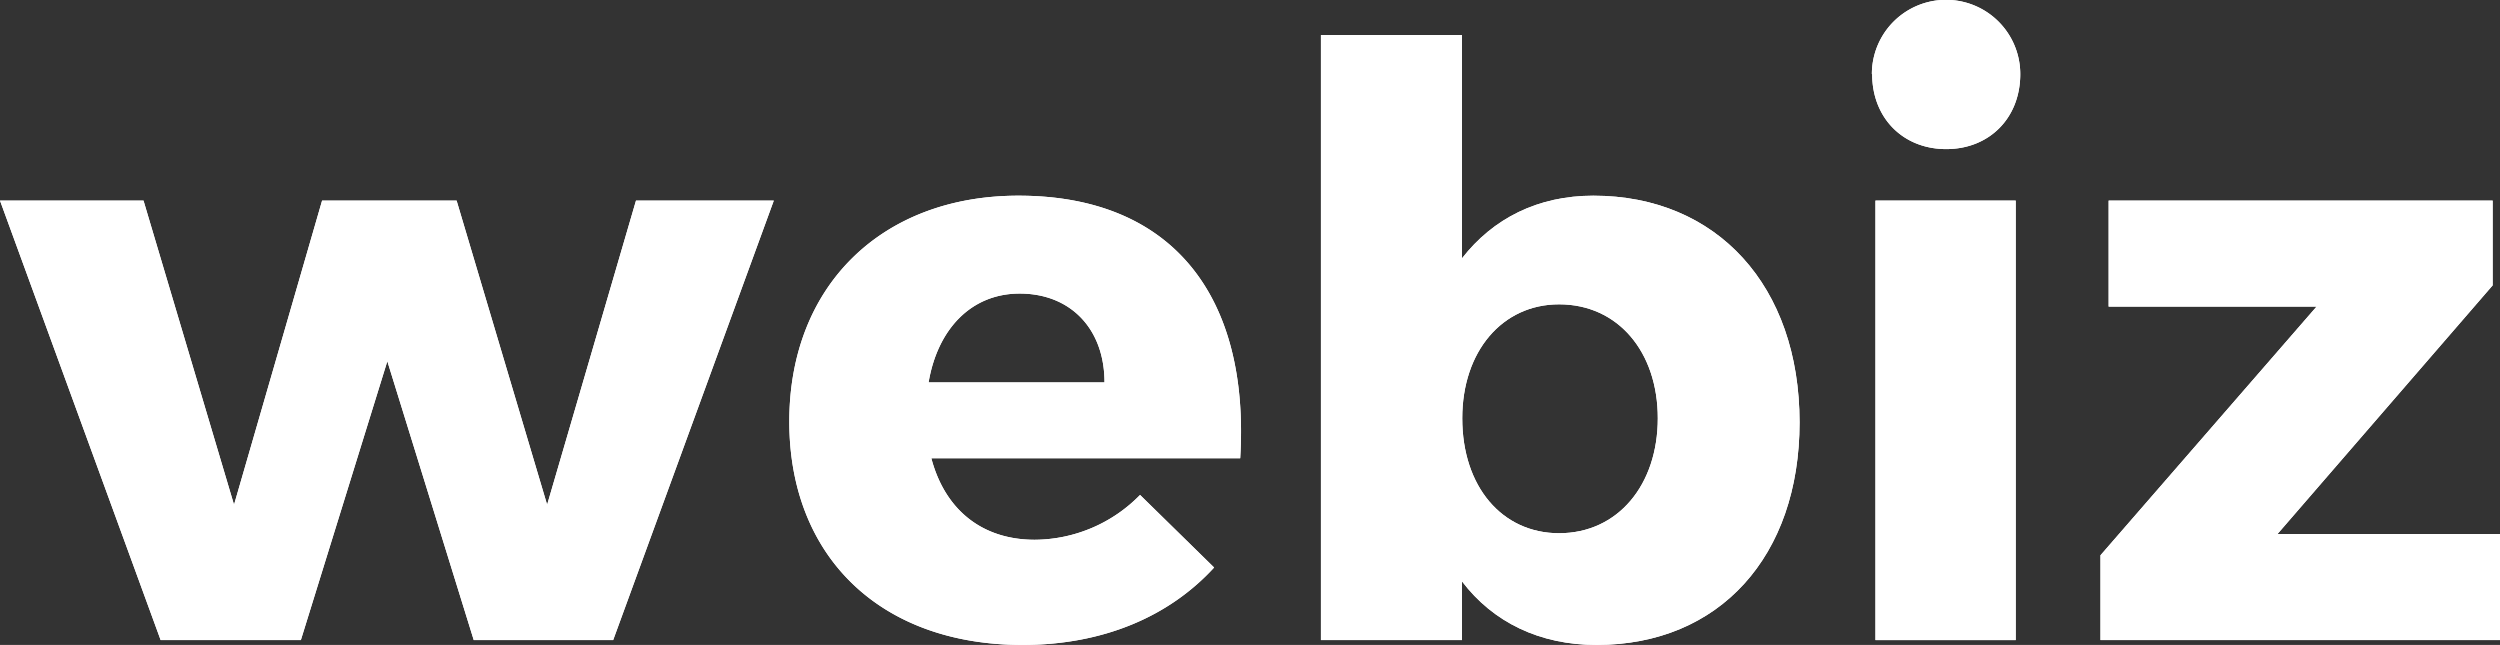
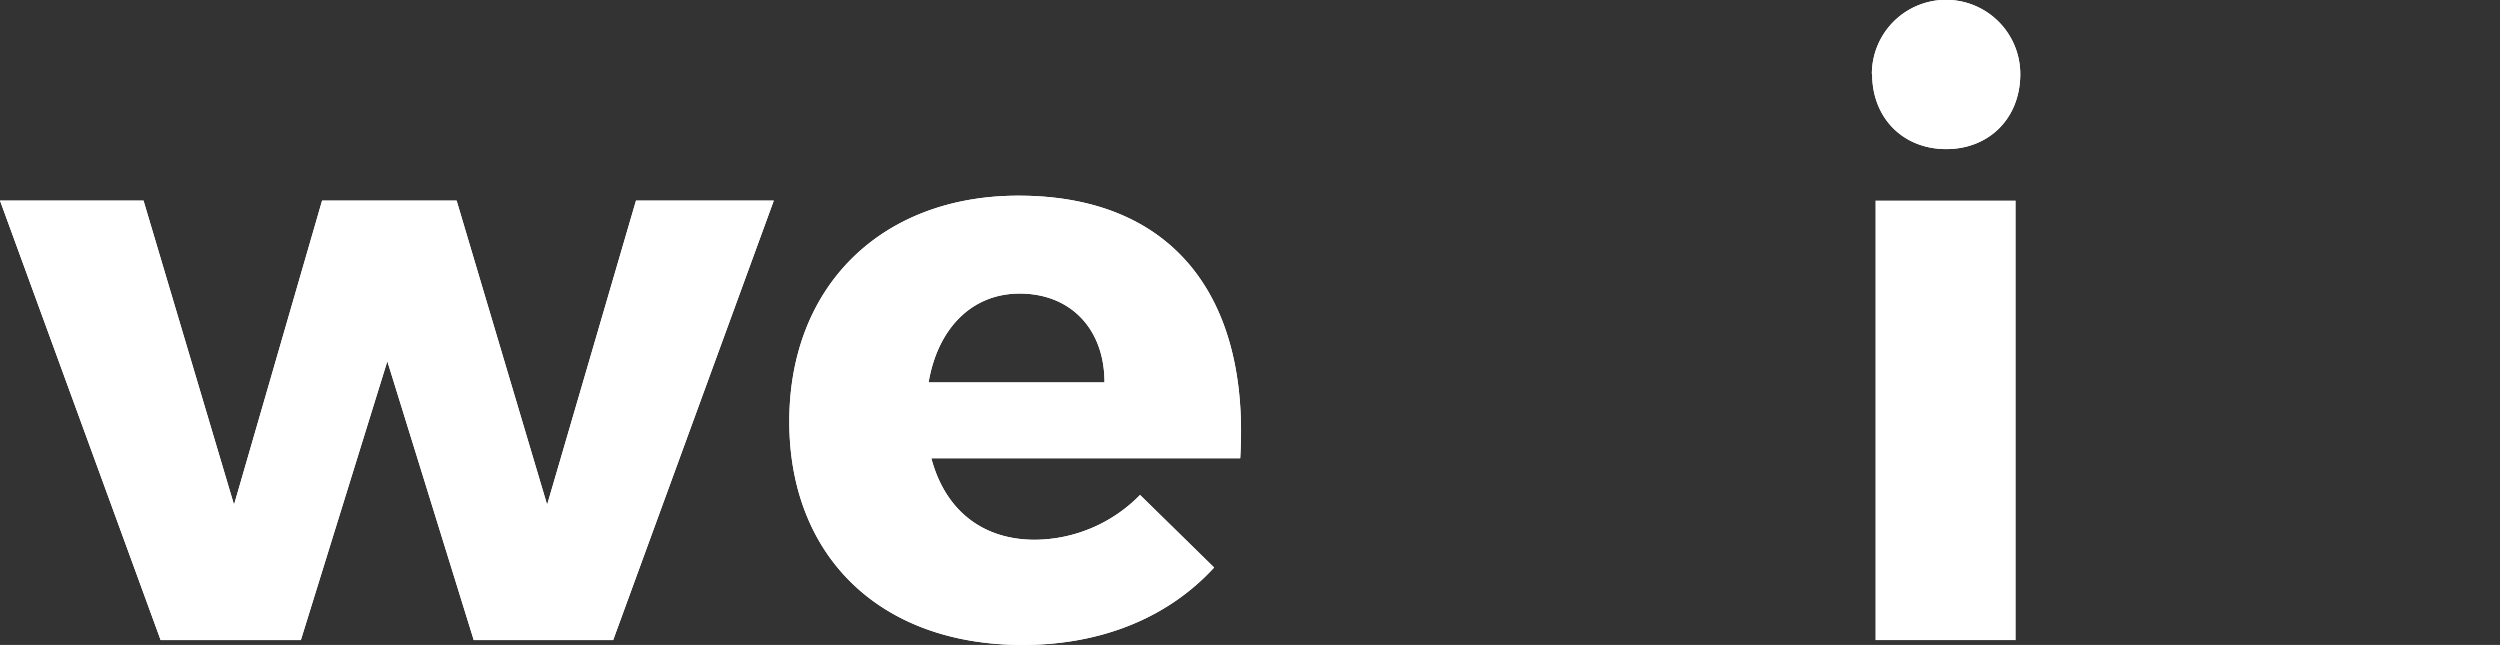
<svg xmlns="http://www.w3.org/2000/svg" id="Layer_1" data-name="Layer 1" viewBox="0 0 438.84 113.21">
  <rect x="0" y="0" width="438.84" height="113.21" fill="#333333" stroke="none" />
  <defs>
    <style>.cls-1{fill:#ffffff;}</style>
  </defs>
  <title>wbz-logo</title>
  <path class="cls-1" d="M328.63,13c0,7.73,5.44,13.17,13,13.17s13-5.44,13-13.17a13,13,0,0,0-26.05,0Z" />
  <path class="cls-1" d="M328.63,13c0,7.73,5.44,13.17,13,13.17s13-5.44,13-13.17a13,13,0,0,0-26.05,0Z" />
  <polygon class="cls-1" points="96.04 88.6 80.15 35.21 56.54 35.21 41.08 88.6 25.19 35.21 0 35.21 28.2 112.36 52.81 112.36 67.99 63.41 83.16 112.36 107.63 112.36 135.83 35.21 111.64 35.21 96.04 88.6" />
  <polygon class="cls-1" points="96.04 88.6 80.15 35.21 56.54 35.21 41.08 88.6 25.19 35.21 0 35.21 28.2 112.36 52.81 112.36 67.99 63.41 83.16 112.36 107.63 112.36 135.83 35.21 111.64 35.21 96.04 88.6" />
  <path class="cls-1" d="M178.77,34.35c-23.9,0-40.22,15.74-40.22,39.65,0,23.47,15.75,39.21,40.94,39.21,14.17,0,25.76-5,33.63-13.59l-13-12.74a26.07,26.07,0,0,1-18.47,7.87c-9.16,0-15.74-5.15-18.17-14.31H217.7C219.42,52.24,206,34.35,178.77,34.35ZM163,67.13c1.57-9.31,7.44-15.6,16-15.6,8.87,0,14.88,6.15,14.88,15.6Z" />
  <path class="cls-1" d="M178.77,34.35c-23.9,0-40.22,15.74-40.22,39.65,0,23.47,15.75,39.21,40.94,39.21,14.17,0,25.76-5,33.63-13.59l-13-12.74a26.07,26.07,0,0,1-18.47,7.87c-9.16,0-15.74-5.15-18.17-14.31H217.7C219.42,52.24,206,34.35,178.77,34.35ZM163,67.13c1.57-9.31,7.44-15.6,16-15.6,8.87,0,14.88,6.15,14.88,15.6Z" />
-   <path class="cls-1" d="M279.68,34.35c-9.73,0-17.61,4-23.05,11V6.15H231.87v106.2h24.76v-10.3c5.44,7.16,13.6,11.16,23.62,11.16,21.61,0,35.64-15.6,35.64-39.07C315.89,50.24,301.43,34.35,279.68,34.35Zm-6,59.25c-10,0-17-8.15-17-20.18,0-11.73,7-20,17-20,10.3,0,17.32,8.3,17.32,20S284,93.6,273.67,93.6Z" />
-   <path class="cls-1" d="M279.68,34.35c-9.73,0-17.61,4-23.05,11V6.15H231.87v106.2h24.76v-10.3c5.44,7.16,13.6,11.16,23.62,11.16,21.61,0,35.64-15.6,35.64-39.07C315.89,50.24,301.43,34.35,279.68,34.35Zm-6,59.25c-10,0-17-8.15-17-20.18,0-11.73,7-20,17-20,10.3,0,17.32,8.3,17.32,20S284,93.6,273.67,93.6Z" />
  <rect class="cls-1" x="329.21" y="35.21" width="24.62" height="77.15" />
-   <rect class="cls-1" x="329.21" y="35.21" width="24.62" height="77.15" />
-   <polygon class="cls-1" points="437.55 50.09 437.55 35.21 370.14 35.21 370.14 53.82 406.64 53.82 368.71 97.47 368.71 112.36 438.84 112.36 438.84 93.75 399.77 93.75 437.55 50.09" />
-   <polygon class="cls-1" points="437.55 50.09 437.55 35.21 370.14 35.21 370.14 53.82 406.64 53.82 368.71 97.47 368.71 112.36 438.84 112.36 438.84 93.75 399.77 93.75 437.55 50.09" />
</svg>